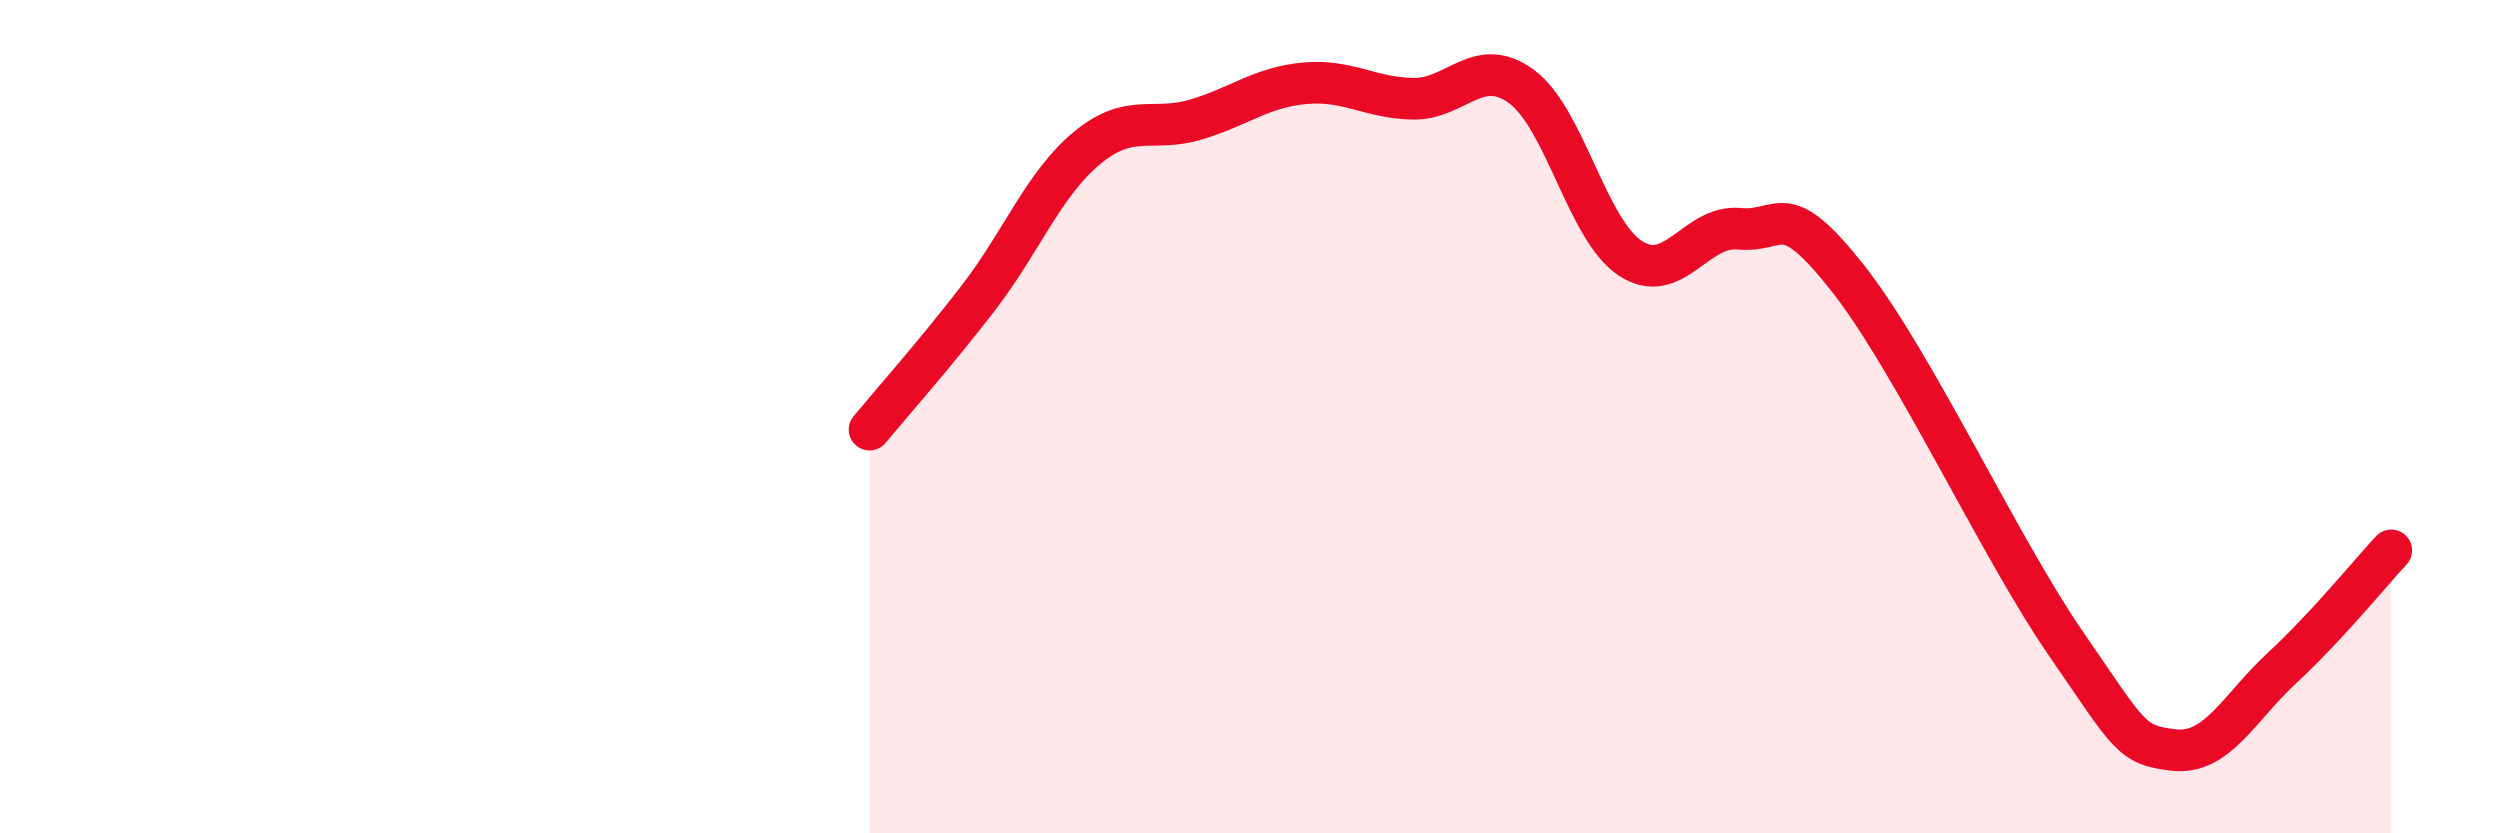
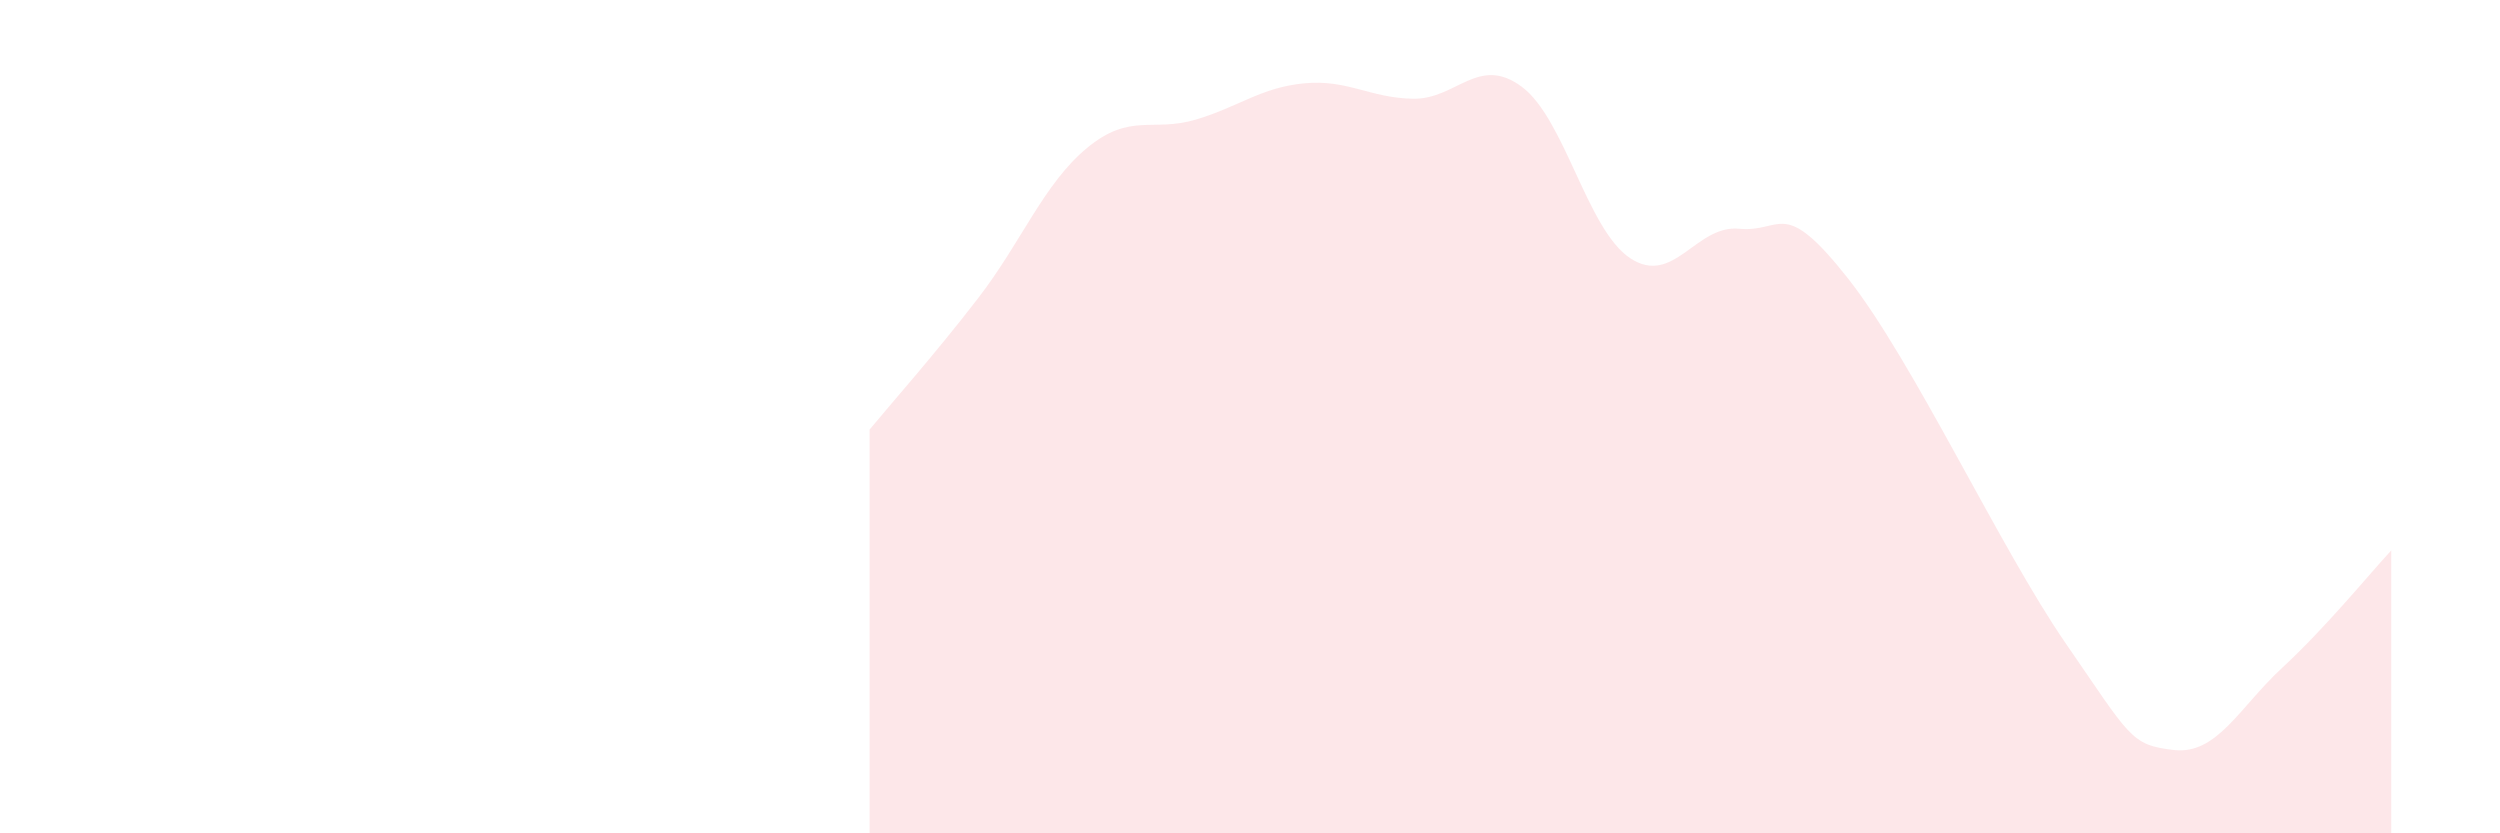
<svg xmlns="http://www.w3.org/2000/svg" width="60" height="20" viewBox="0 0 60 20">
  <path d="M 20.87,10.31 C 21.39,9.68 22.44,8.5 23.48,7.15 C 24.52,5.8 25.05,4.41 26.09,3.55 C 27.13,2.69 27.66,3.18 28.7,2.87 C 29.74,2.56 30.26,2.1 31.3,2 C 32.34,1.9 32.87,2.35 33.91,2.37 C 34.95,2.39 35.48,1.31 36.52,2.08 C 37.56,2.85 38.09,5.52 39.13,6.2 C 40.17,6.88 40.7,5.39 41.74,5.49 C 42.78,5.59 42.78,4.69 44.35,6.68 C 45.92,8.67 48.01,13.17 49.57,15.43 C 51.13,17.69 51.13,17.88 52.17,18 C 53.21,18.12 53.74,16.98 54.78,16.02 C 55.82,15.06 56.87,13.77 57.39,13.21L57.39 20L20.87 20Z" fill="#EB0A25" opacity="0.1" stroke-linecap="round" stroke-linejoin="round" />
-   <path d="M 20.87,10.31 C 21.39,9.68 22.44,8.5 23.48,7.15 C 24.52,5.8 25.05,4.41 26.09,3.55 C 27.13,2.69 27.66,3.18 28.7,2.87 C 29.74,2.56 30.26,2.1 31.3,2 C 32.34,1.9 32.87,2.35 33.91,2.37 C 34.95,2.39 35.48,1.31 36.52,2.08 C 37.56,2.85 38.09,5.52 39.13,6.2 C 40.17,6.88 40.7,5.39 41.74,5.49 C 42.78,5.59 42.78,4.69 44.35,6.68 C 45.92,8.67 48.01,13.17 49.57,15.43 C 51.13,17.69 51.13,17.88 52.17,18 C 53.21,18.12 53.74,16.98 54.78,16.02 C 55.82,15.06 56.87,13.77 57.39,13.21" stroke="#EB0A25" stroke-width="1" fill="none" stroke-linecap="round" stroke-linejoin="round" />
</svg>